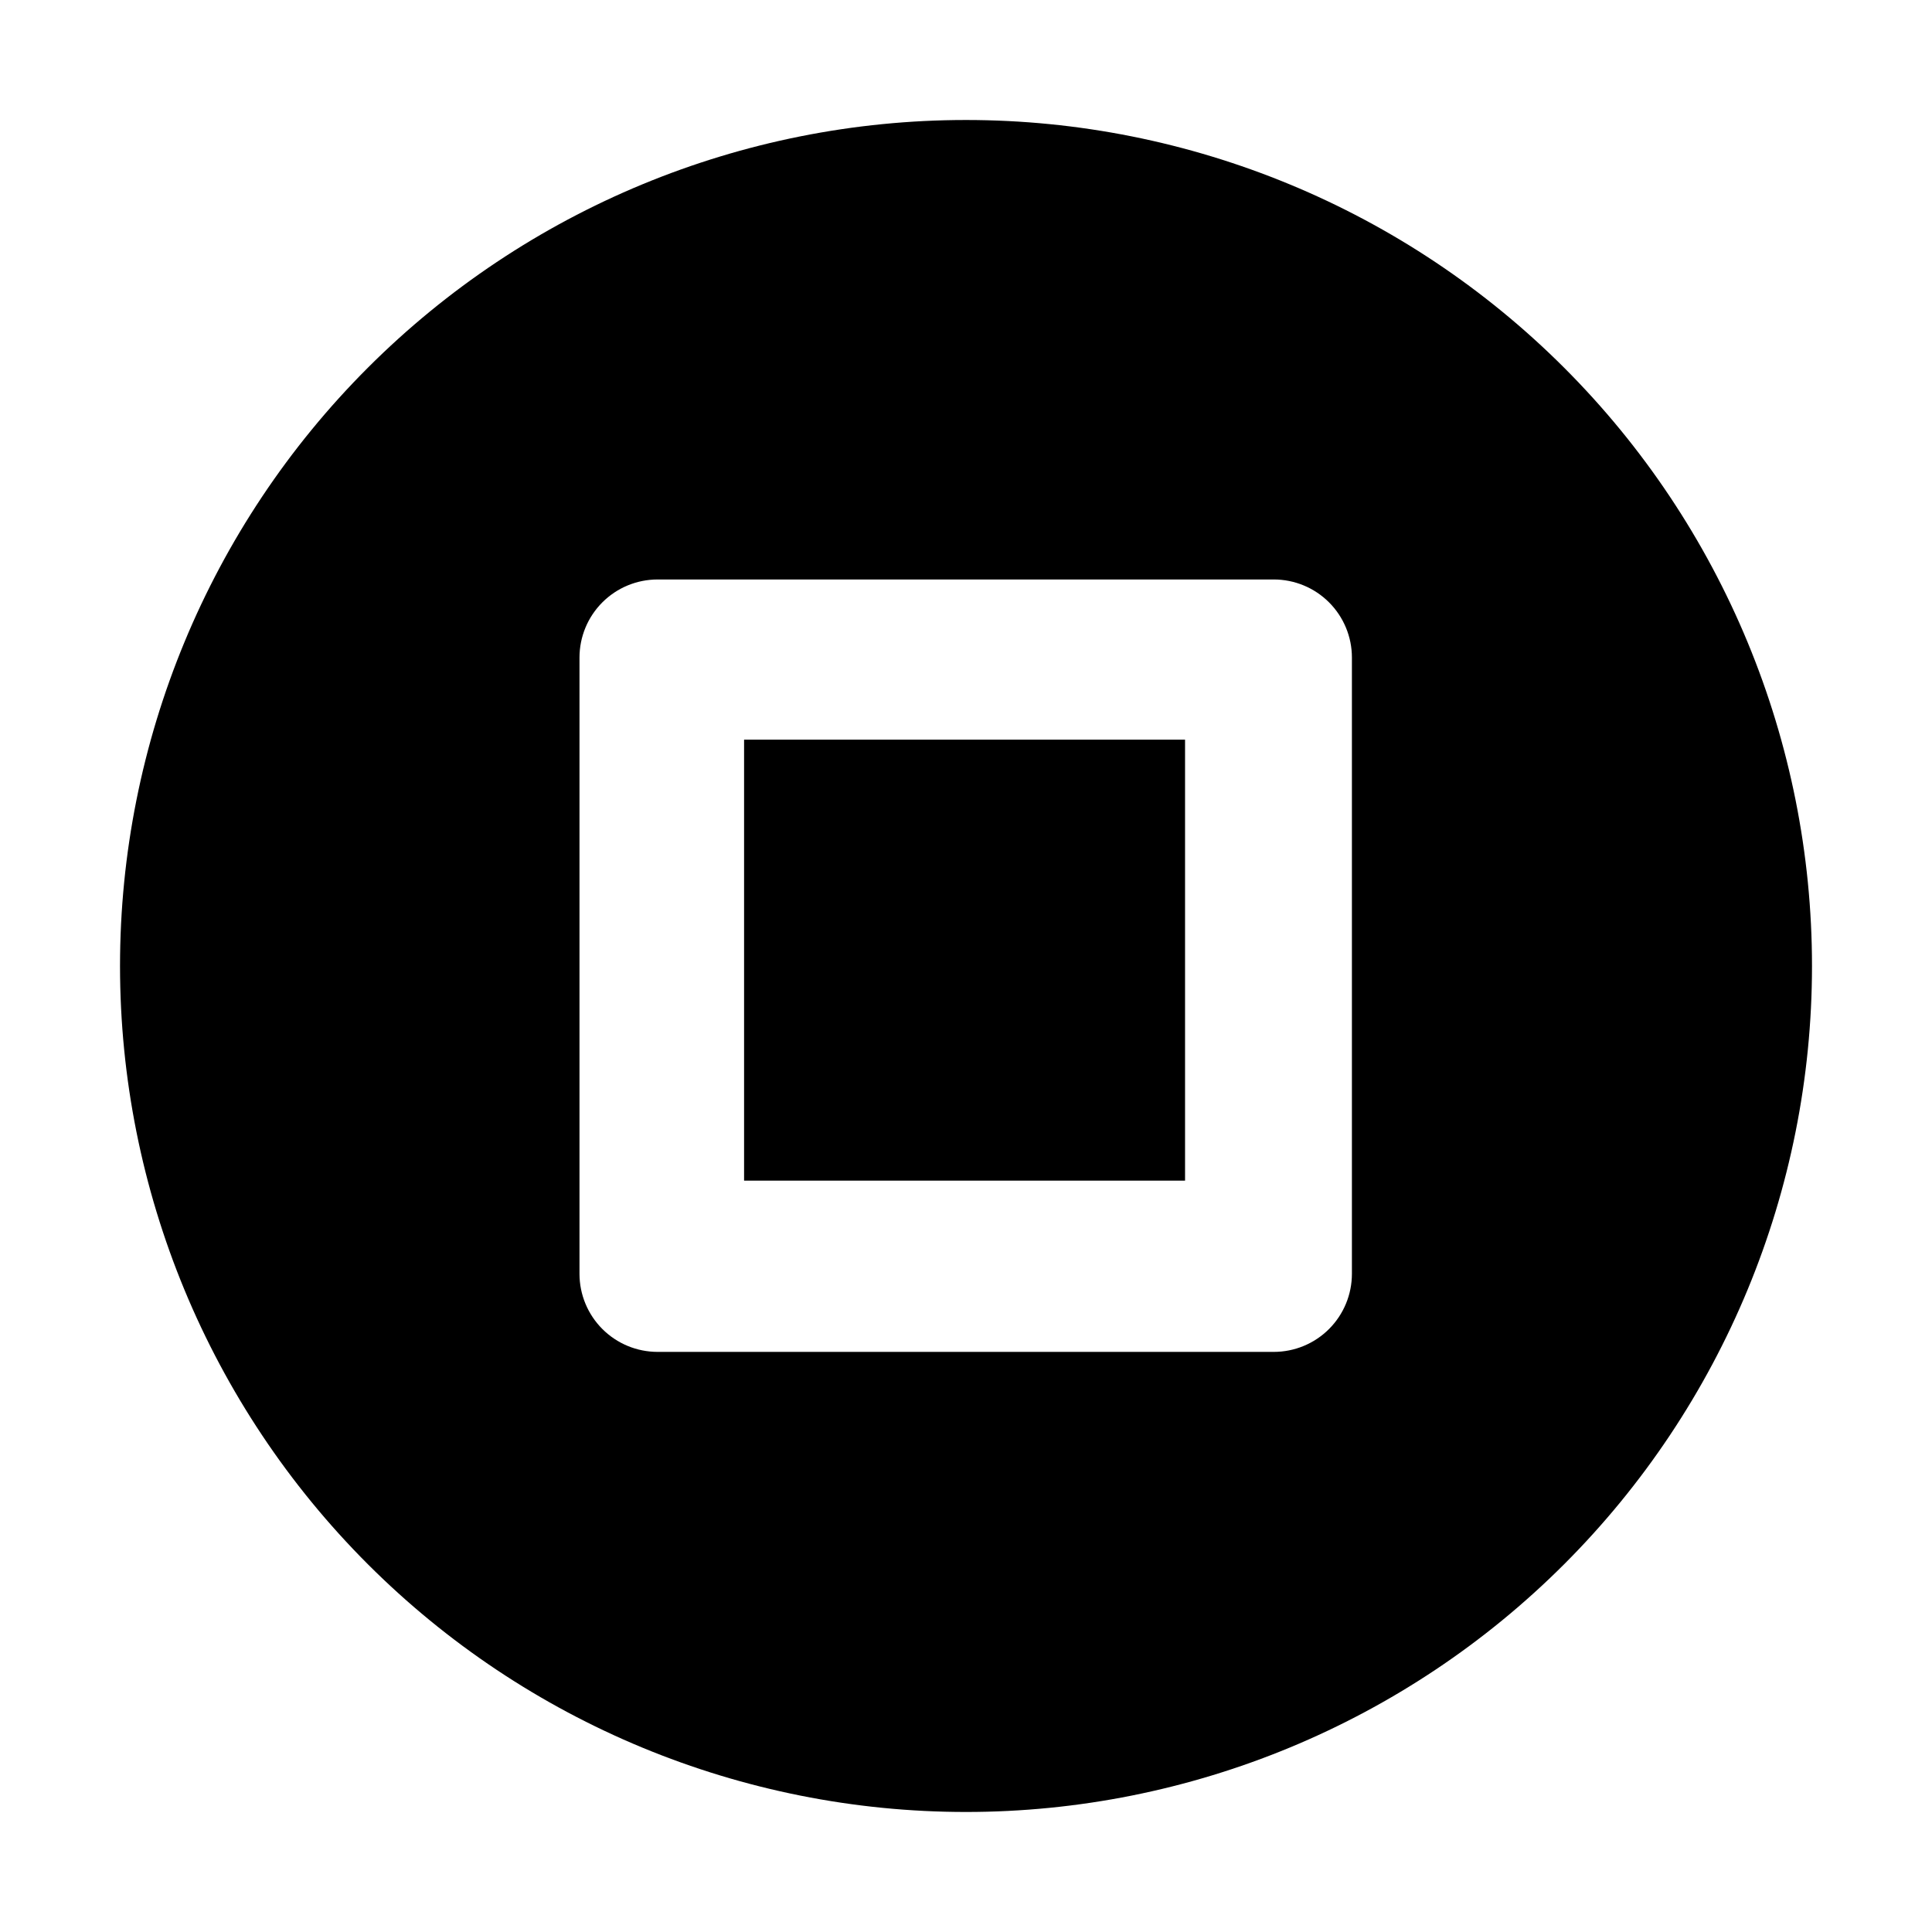
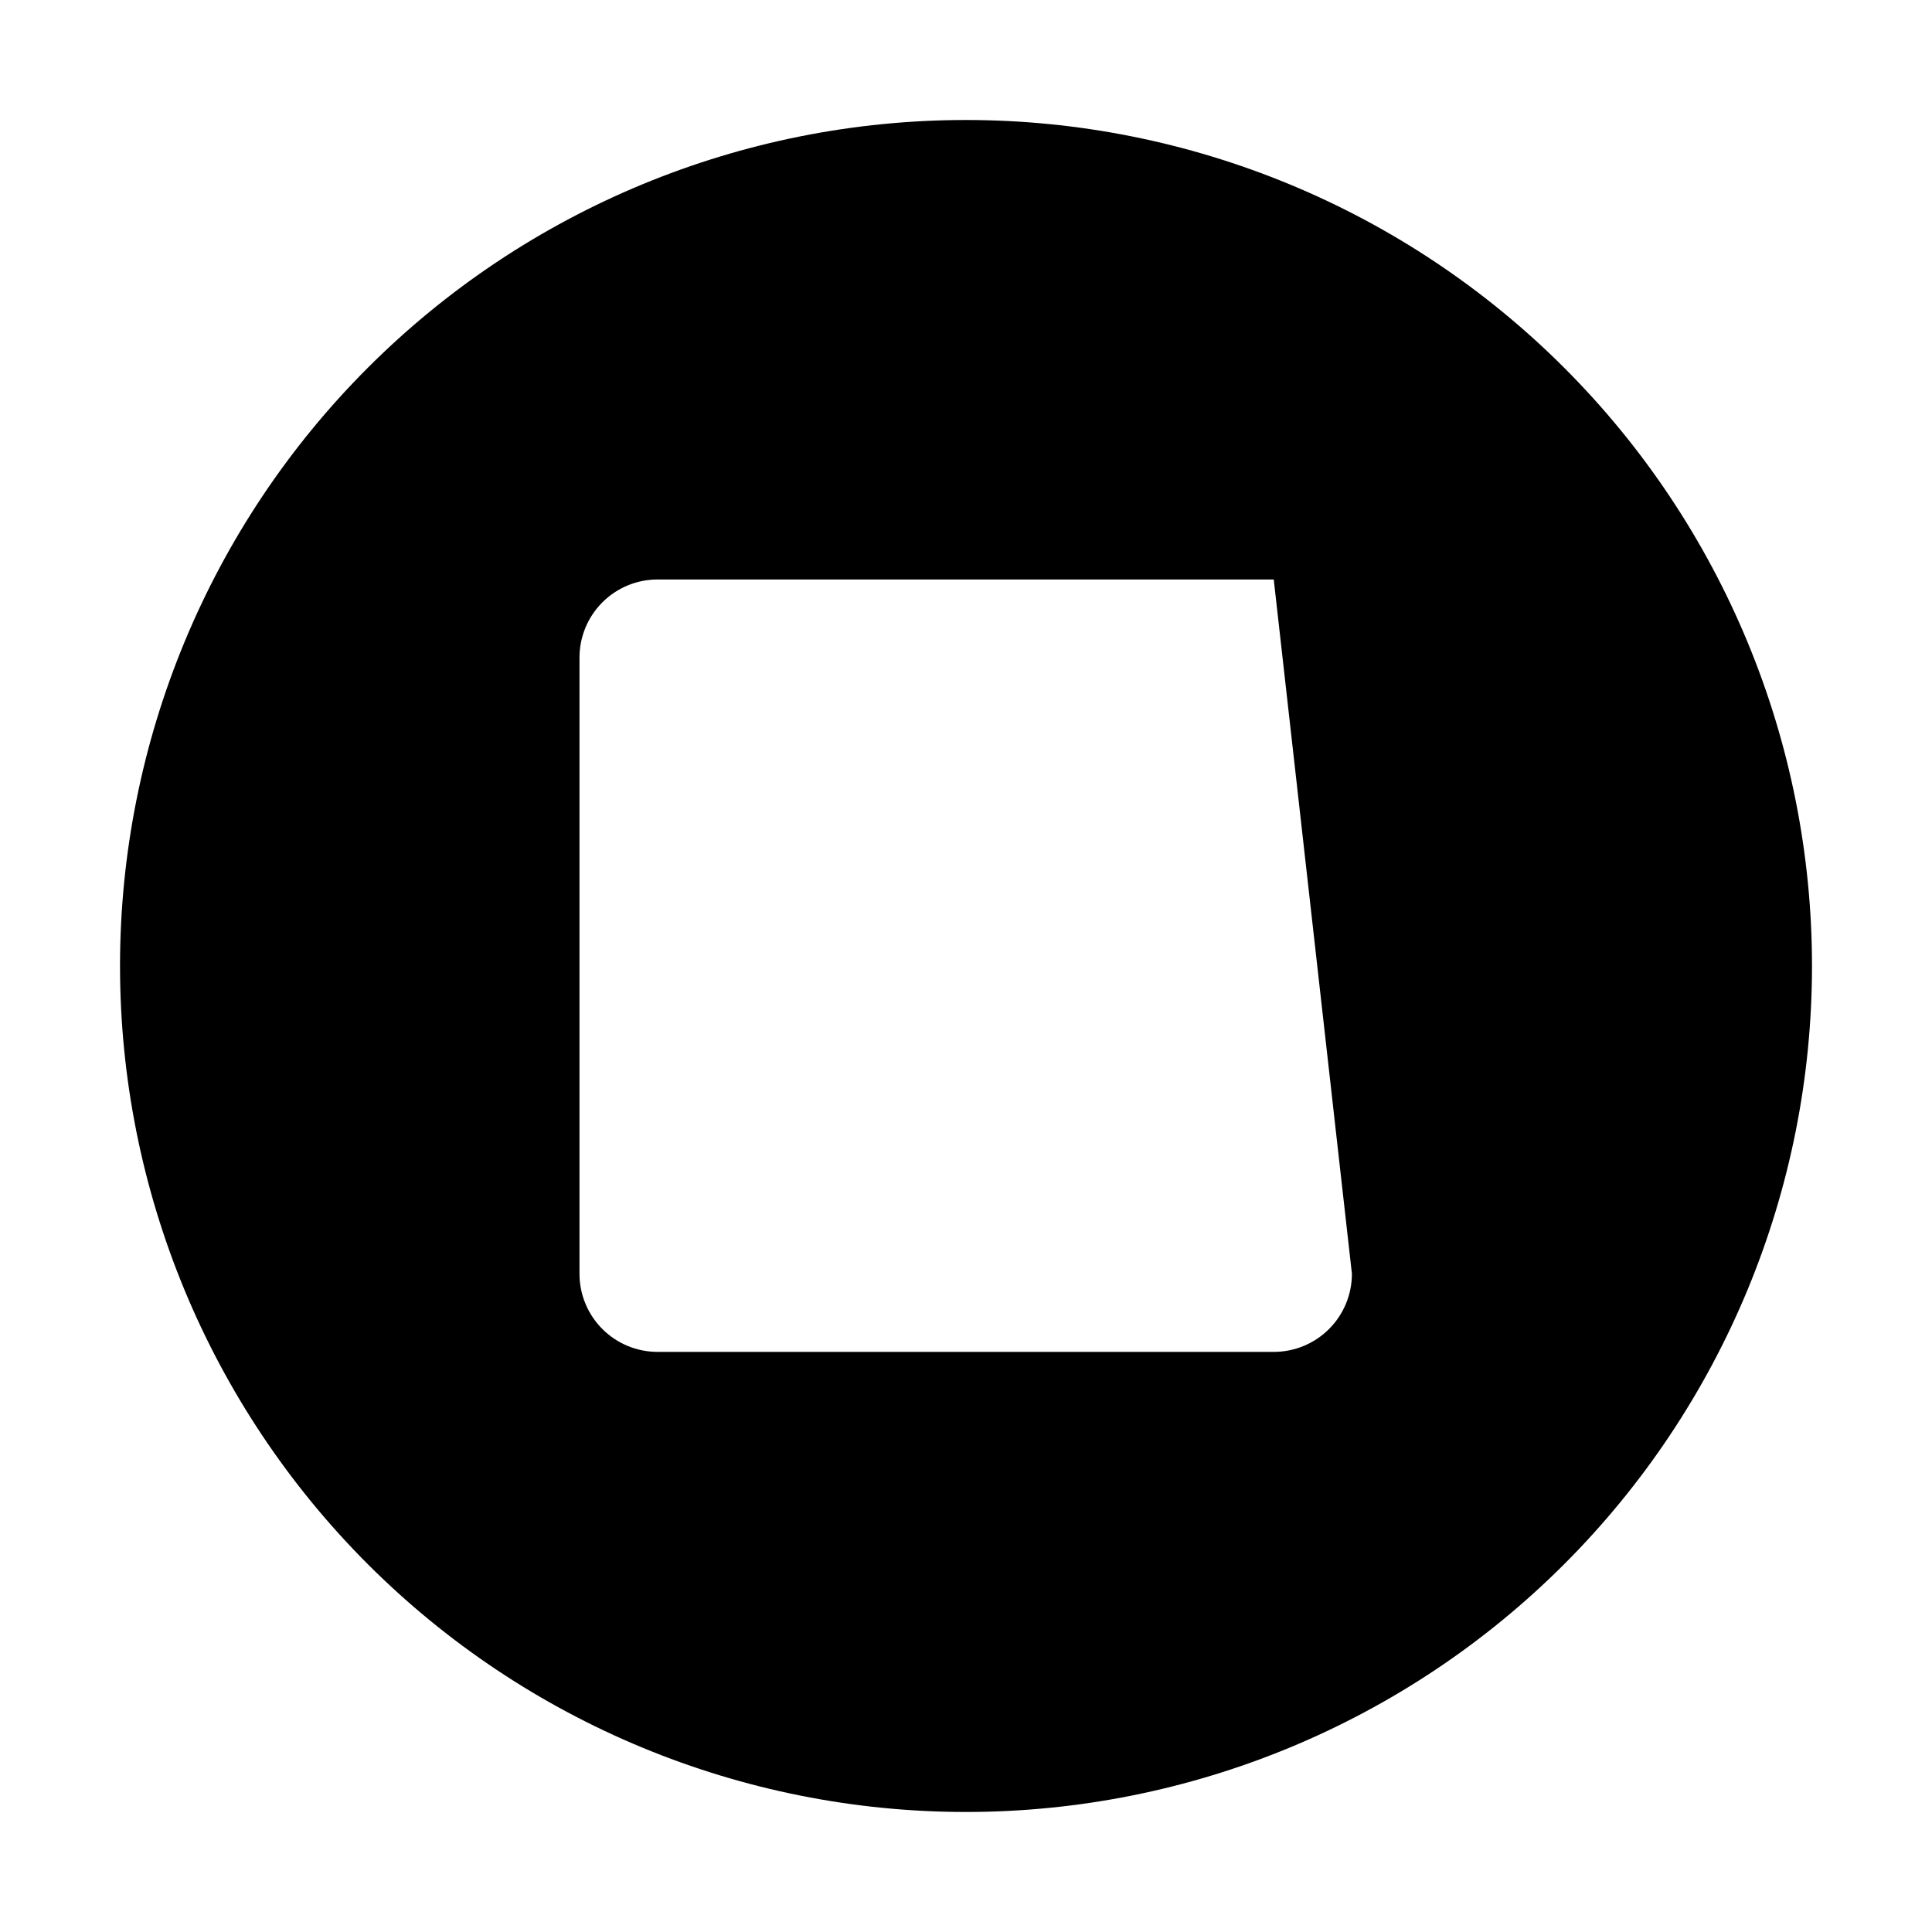
<svg xmlns="http://www.w3.org/2000/svg" fill="#000000" width="800px" height="800px" version="1.1" viewBox="144 144 512 512">
  <g>
-     <path d="m400 175.8c-59.461 0-116.49 23.617-158.53 65.664-42.047 42.043-65.664 99.07-65.664 158.53 0 59.457 23.617 116.48 65.664 158.53 42.043 42.047 99.07 65.668 158.53 65.668 59.457 0 116.48-23.621 158.53-65.668 42.047-42.043 65.668-99.07 65.668-158.53 0-59.461-23.621-116.49-65.668-158.53-42.043-42.047-99.07-65.664-158.53-65.664zm102.27 305.75c0.004 5.496-2.176 10.766-6.062 14.652-3.887 3.887-9.156 6.066-14.652 6.062h-163.29c-5.488 0-10.75-2.18-14.633-6.062-3.879-3.879-6.062-9.141-6.062-14.629v-163.31c0-5.488 2.18-10.754 6.062-14.633 3.879-3.883 9.145-6.062 14.633-6.062h163.29c5.492-0.004 10.762 2.176 14.645 6.055 3.887 3.883 6.07 9.148 6.07 14.641z" />
-     <path d="m341.19 340.02h116.86v116.86h-116.86z" />
+     <path d="m400 175.8c-59.461 0-116.49 23.617-158.53 65.664-42.047 42.043-65.664 99.07-65.664 158.53 0 59.457 23.617 116.48 65.664 158.53 42.043 42.047 99.07 65.668 158.53 65.668 59.457 0 116.48-23.621 158.53-65.668 42.047-42.043 65.668-99.07 65.668-158.53 0-59.461-23.621-116.49-65.668-158.53-42.043-42.047-99.07-65.664-158.53-65.664zm102.27 305.75c0.004 5.496-2.176 10.766-6.062 14.652-3.887 3.887-9.156 6.066-14.652 6.062h-163.29c-5.488 0-10.75-2.18-14.633-6.062-3.879-3.879-6.062-9.141-6.062-14.629v-163.31c0-5.488 2.18-10.754 6.062-14.633 3.879-3.883 9.145-6.062 14.633-6.062h163.29z" />
  </g>
</svg>